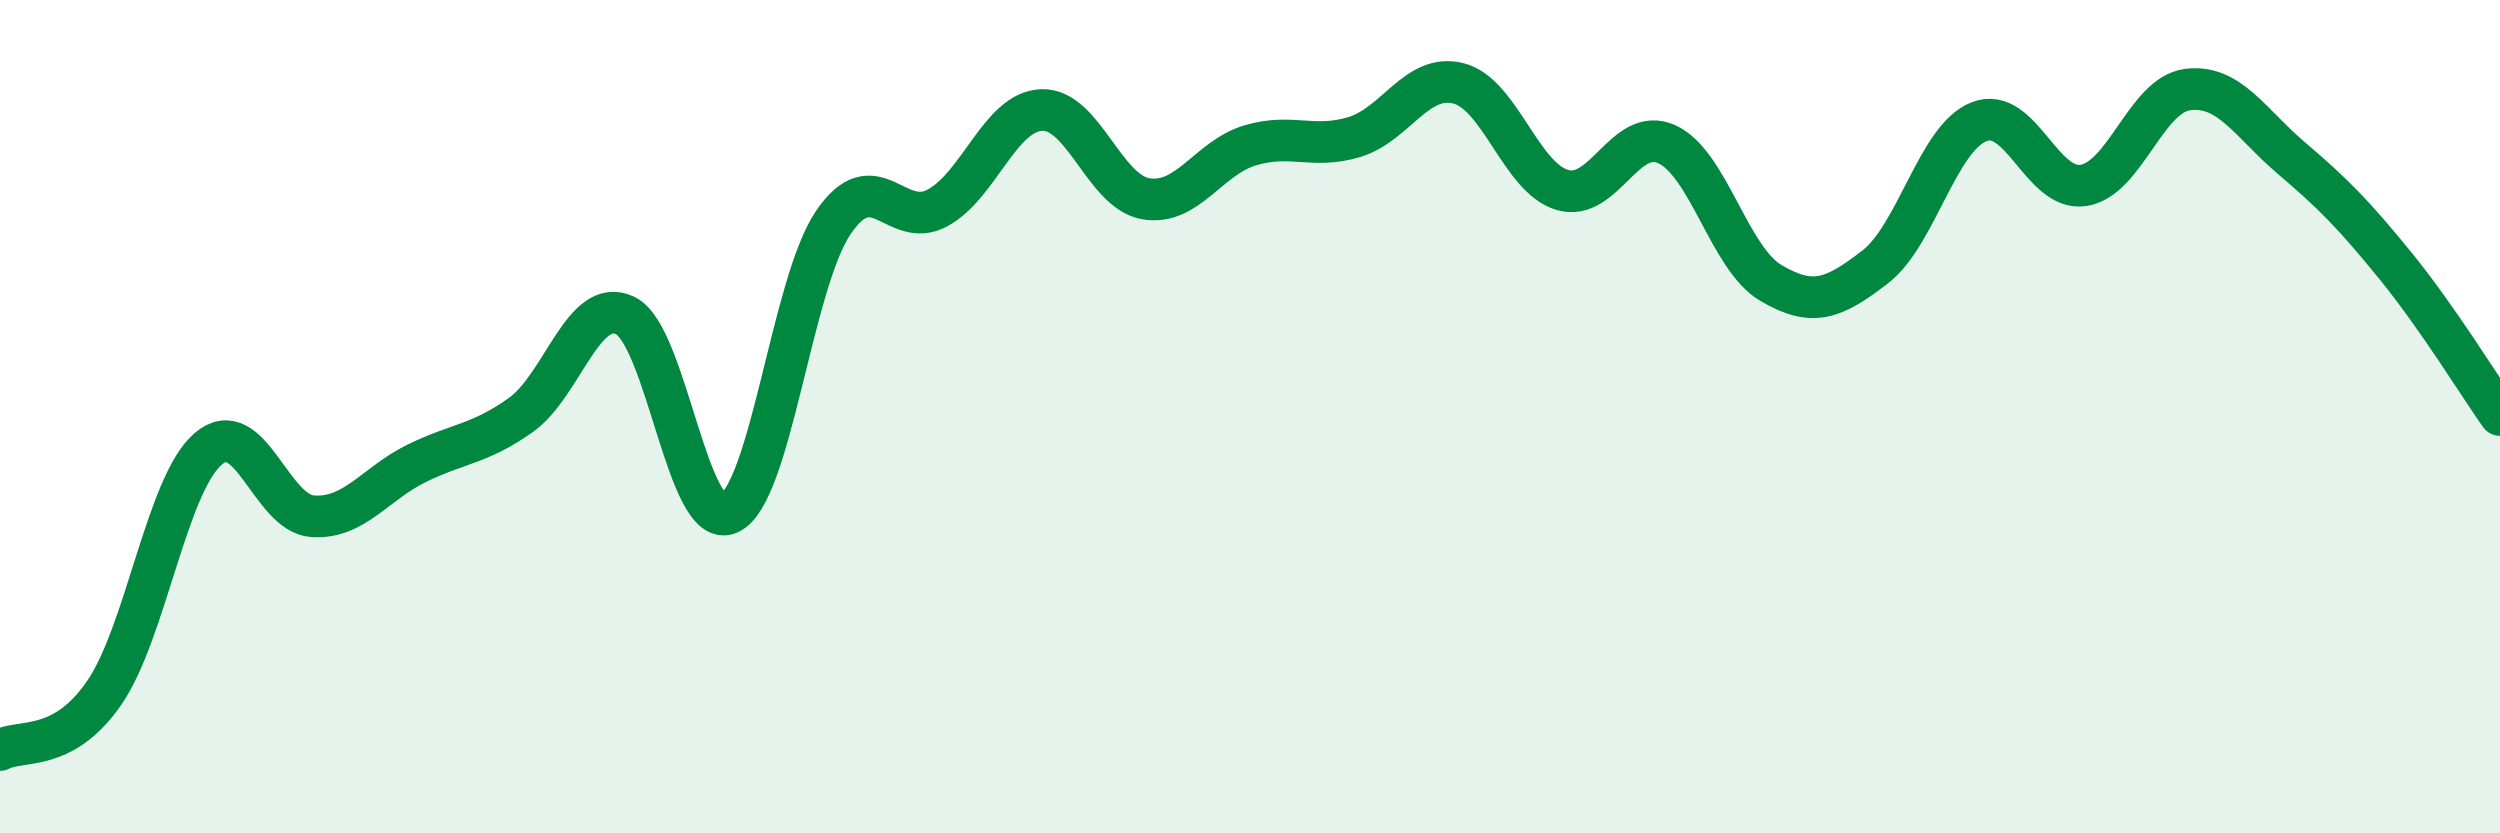
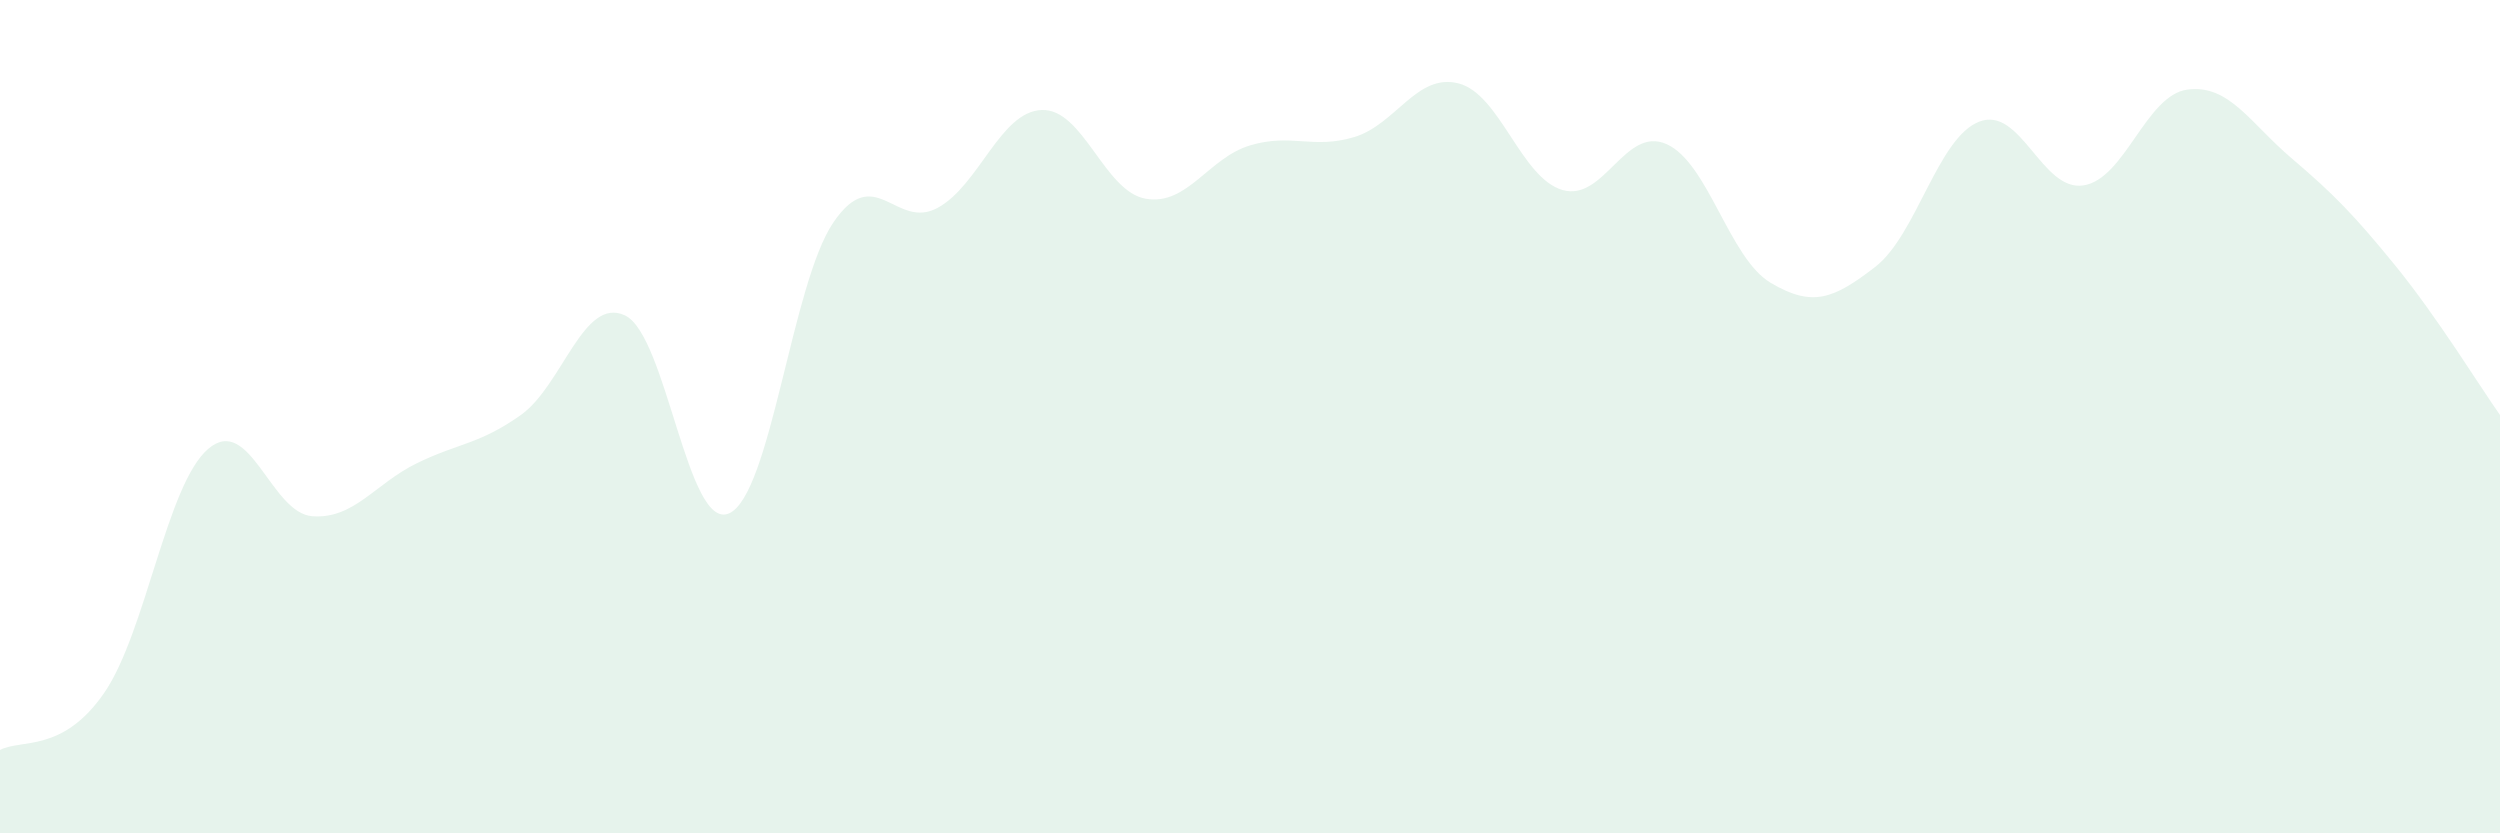
<svg xmlns="http://www.w3.org/2000/svg" width="60" height="20" viewBox="0 0 60 20">
  <path d="M 0,18 C 0.5,17.73 1.5,18.08 2.5,16.63 C 3.5,15.18 4,11.62 5,10.77 C 6,9.92 6.5,12.32 7.5,12.39 C 8.5,12.46 9,11.61 10,11.12 C 11,10.63 11.5,10.67 12.5,9.96 C 13.5,9.25 14,7.1 15,7.57 C 16,8.04 16.5,12.77 17.5,12.32 C 18.5,11.87 19,6.81 20,5.34 C 21,3.87 21.5,5.53 22.5,4.99 C 23.5,4.45 24,2.68 25,2.64 C 26,2.6 26.5,4.6 27.5,4.77 C 28.5,4.94 29,3.79 30,3.49 C 31,3.19 31.5,3.59 32.5,3.29 C 33.5,2.99 34,1.75 35,2 C 36,2.25 36.5,4.27 37.5,4.56 C 38.5,4.85 39,3.01 40,3.46 C 41,3.91 41.5,6.2 42.5,6.79 C 43.5,7.38 44,7.18 45,6.41 C 46,5.64 46.5,3.31 47.5,2.92 C 48.5,2.53 49,4.6 50,4.45 C 51,4.3 51.5,2.28 52.5,2.15 C 53.5,2.02 54,2.95 55,3.8 C 56,4.65 56.5,5.16 57.5,6.39 C 58.5,7.62 59.5,9.25 60,9.96L60 20L0 20Z" fill="#008740" opacity="0.1" stroke-linecap="round" stroke-linejoin="round" />
-   <path d="M 0,18 C 0.5,17.73 1.5,18.08 2.5,16.63 C 3.5,15.18 4,11.62 5,10.77 C 6,9.92 6.5,12.32 7.5,12.39 C 8.5,12.46 9,11.61 10,11.12 C 11,10.63 11.5,10.67 12.5,9.96 C 13.5,9.25 14,7.1 15,7.57 C 16,8.04 16.5,12.77 17.5,12.32 C 18.5,11.87 19,6.81 20,5.34 C 21,3.87 21.5,5.53 22.5,4.99 C 23.5,4.45 24,2.68 25,2.64 C 26,2.6 26.5,4.6 27.5,4.77 C 28.5,4.94 29,3.79 30,3.49 C 31,3.19 31.5,3.59 32.5,3.29 C 33.5,2.99 34,1.75 35,2 C 36,2.25 36.5,4.27 37.5,4.56 C 38.5,4.85 39,3.01 40,3.46 C 41,3.91 41.5,6.2 42.5,6.79 C 43.5,7.38 44,7.18 45,6.41 C 46,5.64 46.5,3.31 47.5,2.92 C 48.5,2.53 49,4.6 50,4.45 C 51,4.3 51.5,2.28 52.5,2.15 C 53.5,2.02 54,2.95 55,3.8 C 56,4.65 56.5,5.16 57.5,6.39 C 58.5,7.62 59.5,9.25 60,9.96" stroke="#008740" stroke-width="1" fill="none" stroke-linecap="round" stroke-linejoin="round" />
</svg>